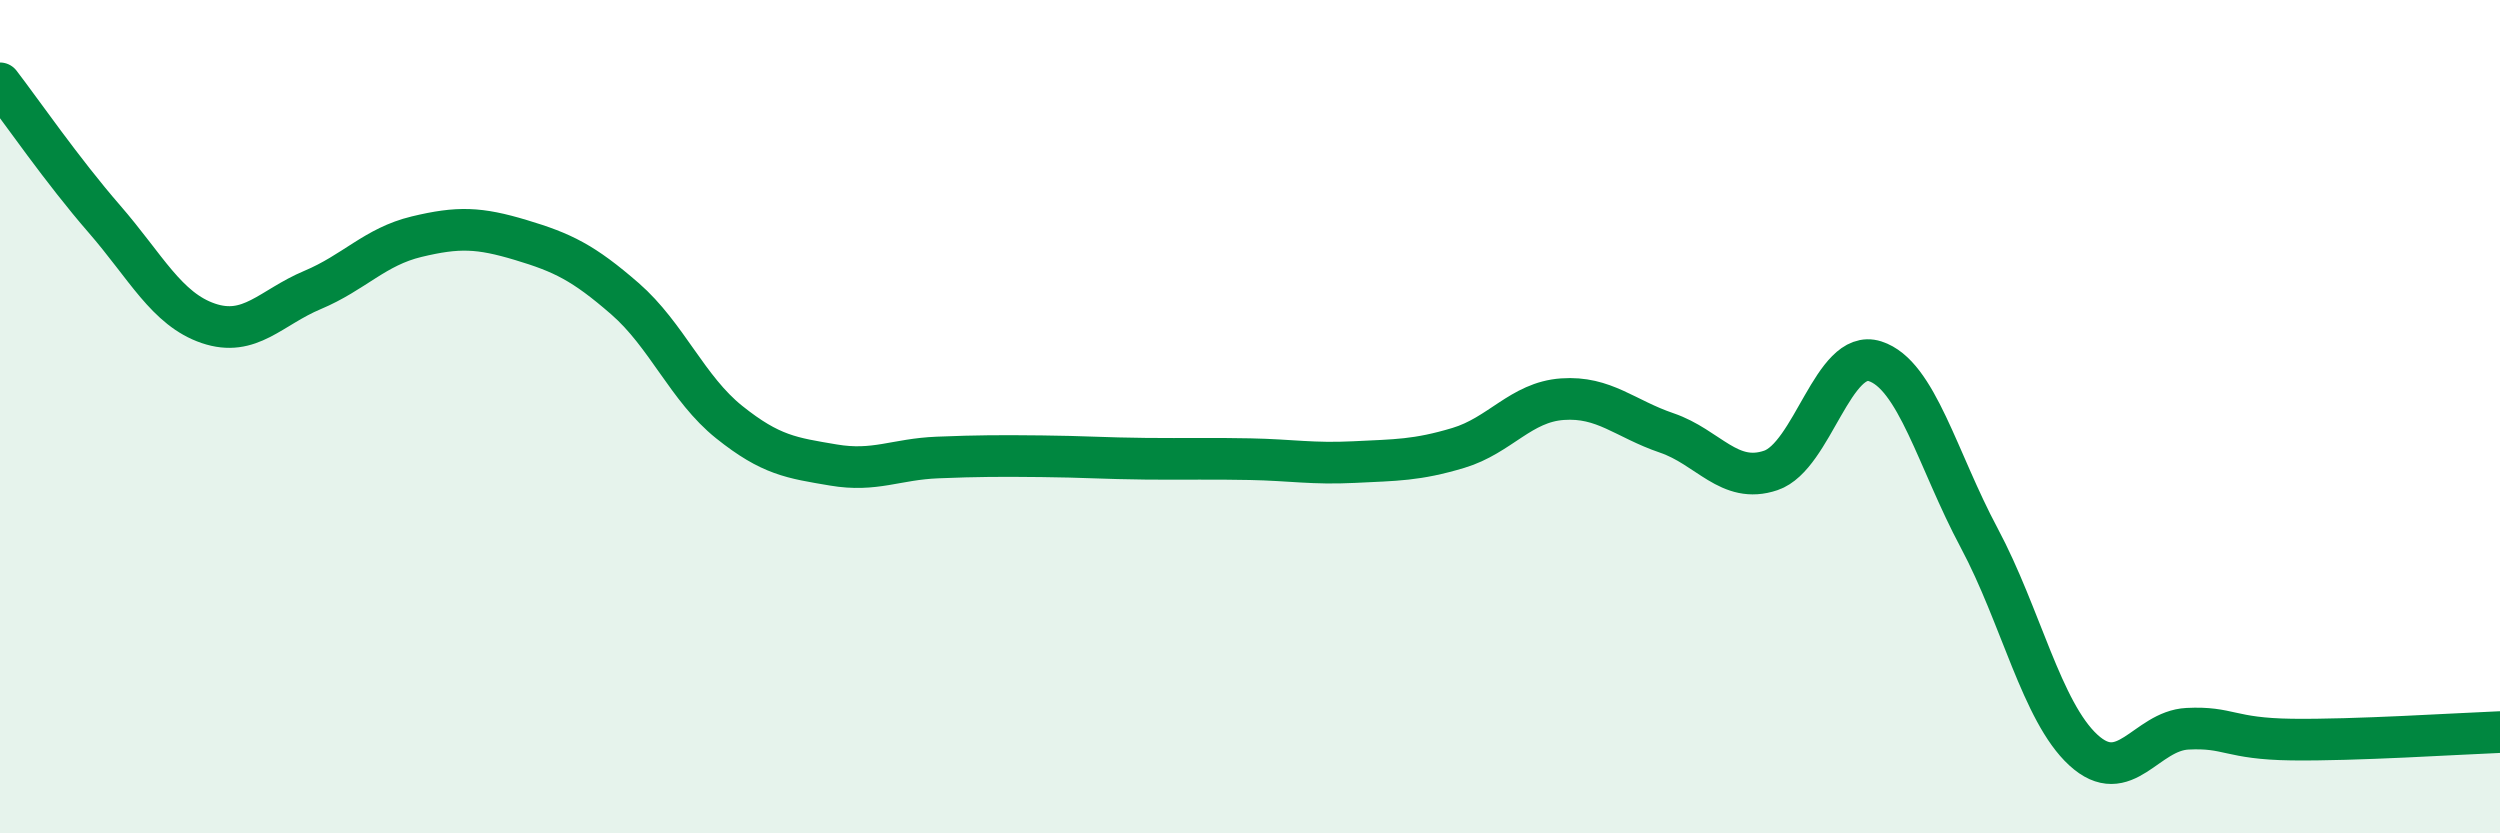
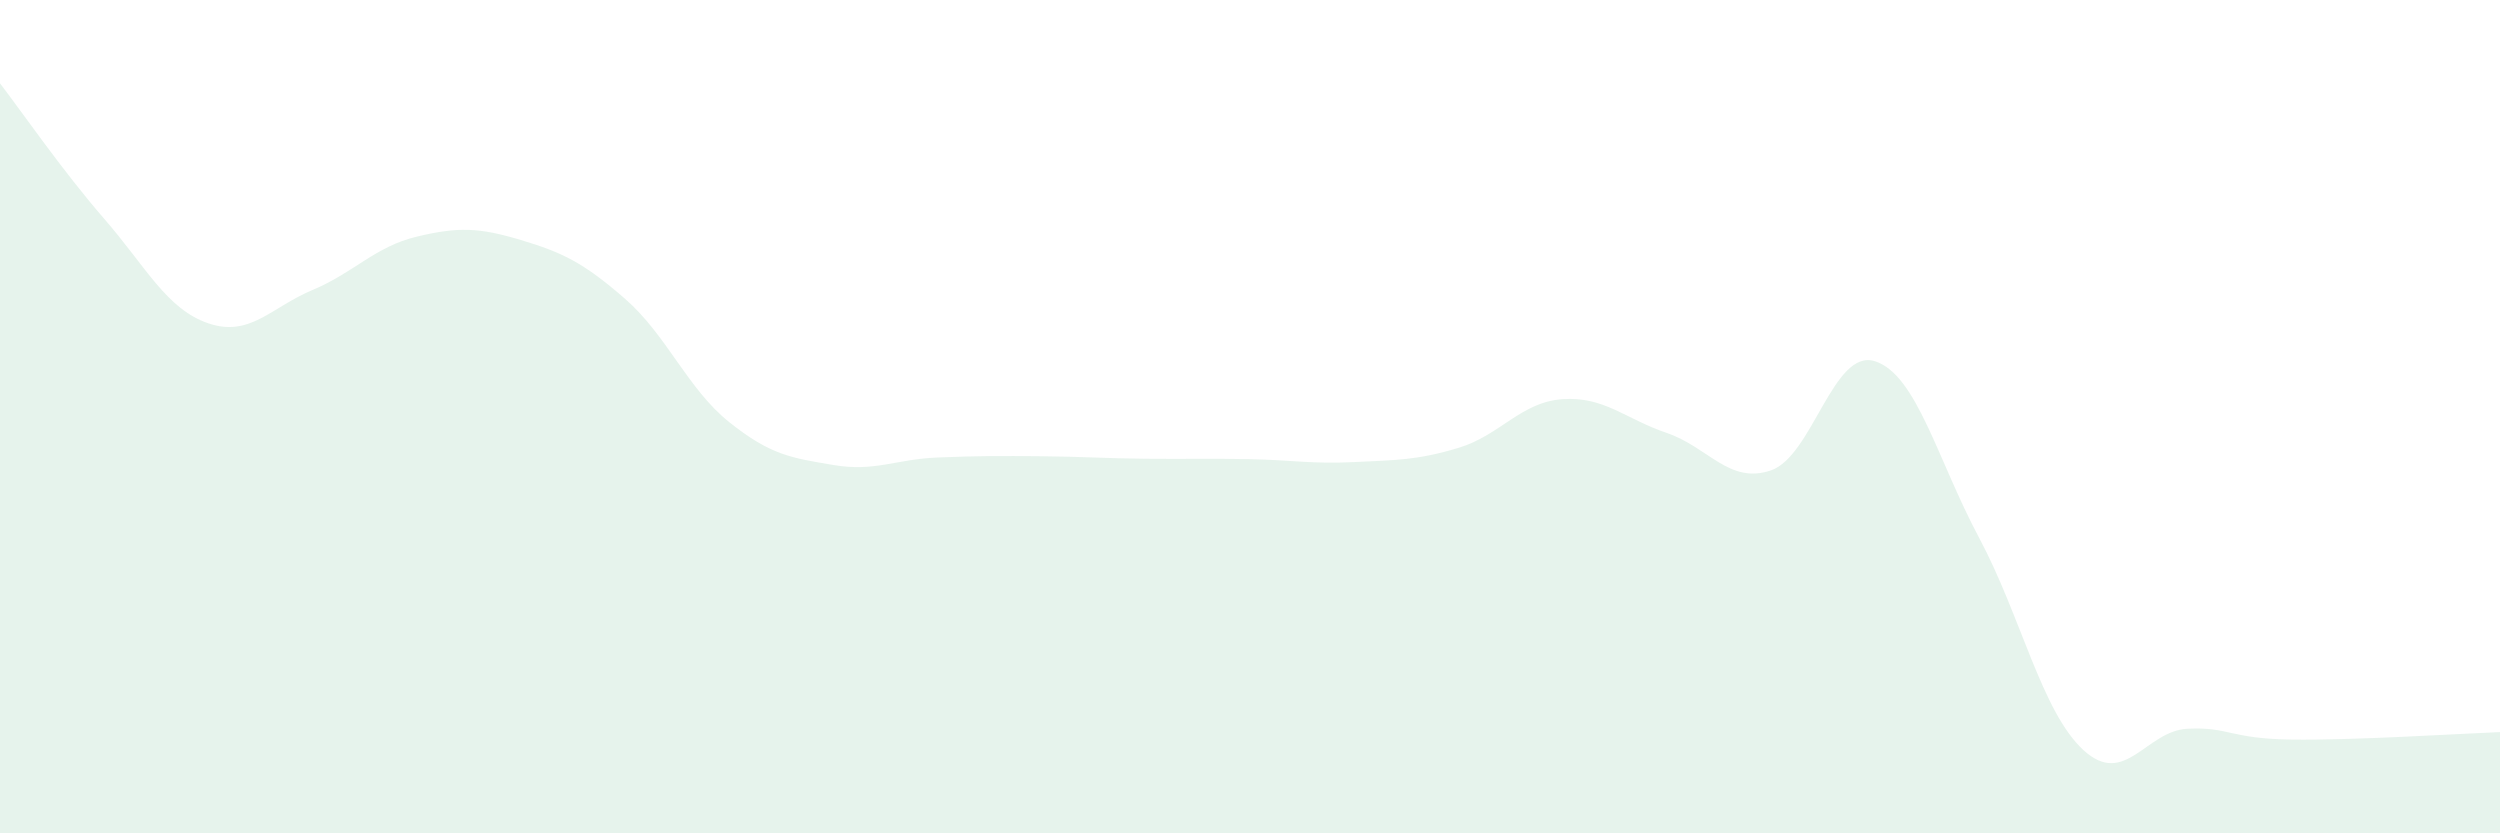
<svg xmlns="http://www.w3.org/2000/svg" width="60" height="20" viewBox="0 0 60 20">
  <path d="M 0,2 C 0.5,2.65 1.5,4.1 2.5,5.25 C 3.5,6.4 4,7.42 5,7.76 C 6,8.1 6.5,7.38 7.5,6.96 C 8.5,6.54 9,5.92 10,5.68 C 11,5.44 11.5,5.46 12.5,5.76 C 13.5,6.06 14,6.3 15,7.17 C 16,8.04 16.5,9.33 17.5,10.13 C 18.5,10.93 19,10.99 20,11.16 C 21,11.33 21.5,11.02 22.5,10.98 C 23.5,10.94 24,10.94 25,10.95 C 26,10.96 26.5,11 27.5,11.01 C 28.5,11.02 29,11 30,11.02 C 31,11.04 31.5,11.14 32.5,11.09 C 33.5,11.04 34,11.05 35,10.75 C 36,10.45 36.5,9.65 37.5,9.58 C 38.5,9.51 39,10.05 40,10.39 C 41,10.73 41.5,11.63 42.5,11.29 C 43.5,10.95 44,8.35 45,8.67 C 46,8.99 46.5,11.04 47.5,12.91 C 48.5,14.78 49,17.08 50,18 C 51,18.92 51.5,17.54 52.5,17.49 C 53.5,17.44 53.5,17.73 55,17.75 C 56.5,17.77 59,17.61 60,17.57L60 20L0 20Z" fill="#008740" opacity="0.1" stroke-linecap="round" stroke-linejoin="round" />
-   <path d="M 0,2 C 0.5,2.65 1.5,4.1 2.5,5.25 C 3.5,6.4 4,7.42 5,7.76 C 6,8.1 6.5,7.38 7.5,6.96 C 8.5,6.54 9,5.92 10,5.68 C 11,5.44 11.5,5.46 12.5,5.76 C 13.5,6.06 14,6.3 15,7.17 C 16,8.04 16.5,9.33 17.5,10.13 C 18.5,10.93 19,10.99 20,11.16 C 21,11.33 21.5,11.02 22.5,10.98 C 23.5,10.94 24,10.94 25,10.95 C 26,10.96 26.5,11 27.5,11.01 C 28.5,11.02 29,11 30,11.02 C 31,11.04 31.5,11.14 32.5,11.09 C 33.5,11.04 34,11.05 35,10.75 C 36,10.45 36.5,9.65 37.5,9.58 C 38.5,9.51 39,10.05 40,10.39 C 41,10.73 41.5,11.63 42.5,11.29 C 43.5,10.95 44,8.35 45,8.67 C 46,8.99 46.5,11.04 47.5,12.91 C 48.5,14.78 49,17.08 50,18 C 51,18.92 51.5,17.54 52.5,17.49 C 53.5,17.44 53.5,17.73 55,17.75 C 56.5,17.77 59,17.61 60,17.57" stroke="#008740" stroke-width="1" fill="none" stroke-linecap="round" stroke-linejoin="round" />
</svg>